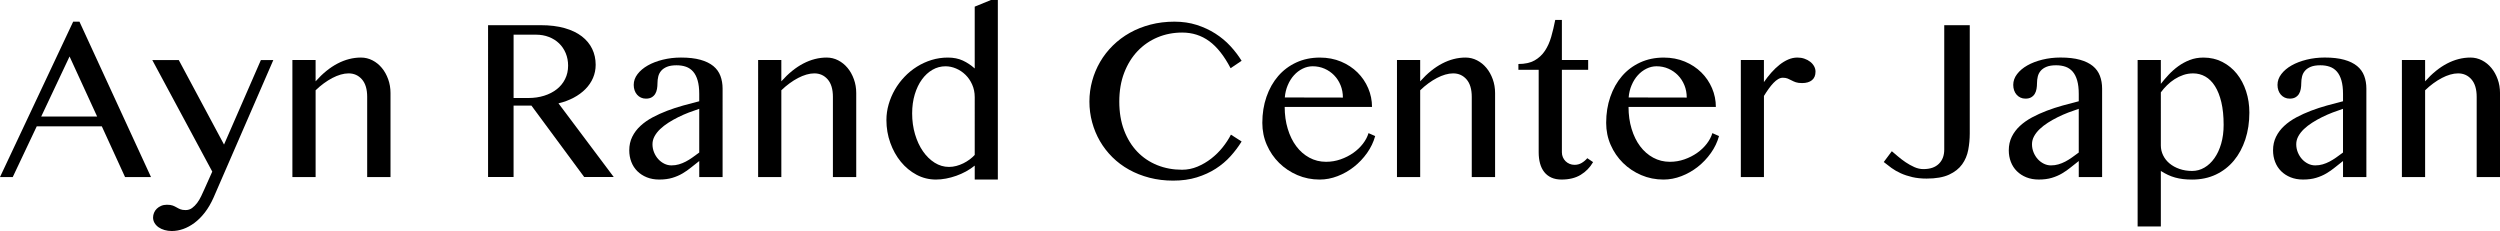
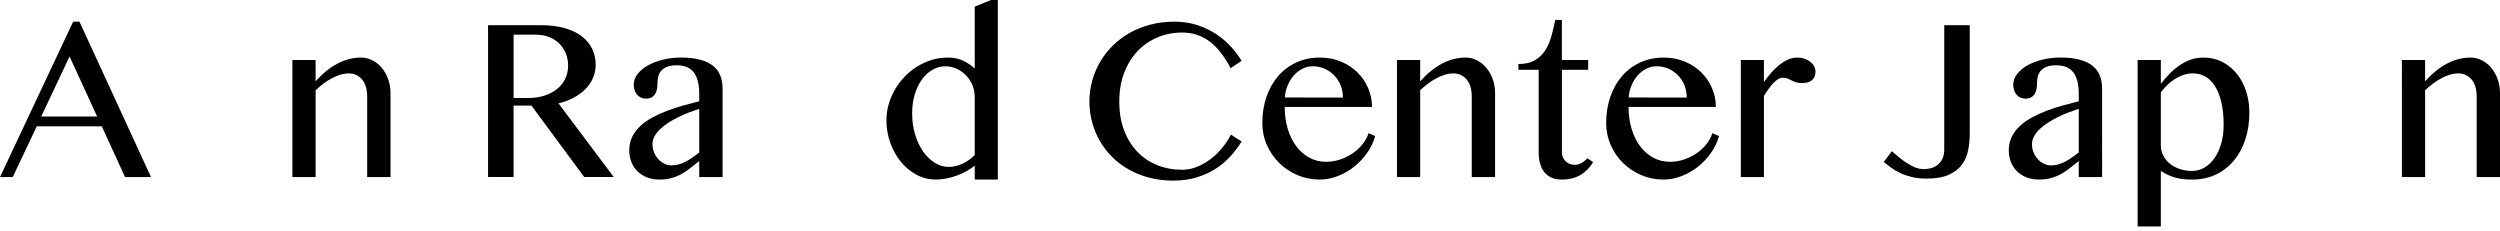
<svg xmlns="http://www.w3.org/2000/svg" version="1.1" id="Layer_1" x="0px" y="0px" viewBox="0 0 212.742 19.659" enable-background="new 0 0 212.742 19.659" xml:space="preserve">
  <g>
    <path d="M6.763,1.846l6.086,13.22h-2.208l-1.976-4.314H3.126l-2.041,4.314H0   L6.225,1.846H6.763z M3.507,9.917h4.759l-2.347-5.112L3.507,9.917z" />
-     <path d="M12.96,5.112h2.254l3.85,7.19l3.136-7.19h1.058l-5.084,11.699   c-0.217,0.488-0.464,0.912-0.742,1.271c-0.278,0.358-0.574,0.654-0.886,0.886   c-0.312,0.231-0.632,0.405-0.96,0.52c-0.328,0.114-0.649,0.171-0.965,0.171   c-0.217,0-0.422-0.028-0.617-0.083c-0.194-0.056-0.365-0.135-0.51-0.236   c-0.146-0.103-0.26-0.225-0.344-0.367c-0.083-0.143-0.125-0.297-0.125-0.464   c0-0.136,0.028-0.271,0.083-0.404c0.056-0.133,0.134-0.249,0.237-0.348   c0.102-0.099,0.226-0.18,0.371-0.241c0.145-0.062,0.307-0.093,0.487-0.093   c0.21,0,0.375,0.023,0.497,0.069c0.12,0.047,0.23,0.099,0.329,0.158   c0.099,0.059,0.204,0.111,0.315,0.157c0.111,0.047,0.263,0.07,0.455,0.07   c0.204,0,0.386-0.059,0.547-0.176c0.161-0.118,0.306-0.265,0.436-0.44   c0.13-0.177,0.244-0.37,0.343-0.58c0.099-0.21,0.188-0.405,0.269-0.584   l0.668-1.494L12.96,5.112z" />
    <path d="M24.881,5.103h1.976v1.818c0.6-0.674,1.225-1.18,1.874-1.517   c0.649-0.337,1.311-0.506,1.985-0.506c0.346,0,0.673,0.079,0.979,0.236   c0.307,0.158,0.572,0.373,0.798,0.645c0.226,0.272,0.405,0.592,0.538,0.96   c0.133,0.368,0.2,0.759,0.2,1.173v7.153h-1.985V8.248   c0-0.655-0.148-1.153-0.445-1.494c-0.297-0.34-0.677-0.51-1.141-0.51   c-0.21,0-0.433,0.034-0.668,0.102c-0.235,0.068-0.473,0.166-0.714,0.292   c-0.241,0.127-0.482,0.278-0.724,0.455c-0.241,0.176-0.473,0.373-0.696,0.589   v7.385h-1.976V5.103z" />
    <path d="M41.534,2.143h4.472c0.779,0,1.461,0.083,2.045,0.25   c0.585,0.167,1.072,0.4,1.461,0.7c0.39,0.3,0.683,0.656,0.881,1.067   c0.198,0.411,0.297,0.861,0.297,1.35c0,0.402-0.076,0.778-0.228,1.127   c-0.151,0.35-0.366,0.665-0.645,0.946c-0.278,0.282-0.612,0.526-1.002,0.733   c-0.39,0.207-0.82,0.366-1.29,0.478l4.704,6.271h-2.514l-4.49-6.077h-1.521   v6.077h-2.171V2.143z M43.705,8.34h1.252c0.488,0,0.938-0.065,1.35-0.195   C46.719,8.016,47.076,7.832,47.379,7.594c0.303-0.238,0.54-0.527,0.709-0.868   C48.259,6.386,48.344,6.006,48.344,5.585c0-0.383-0.068-0.737-0.204-1.062   c-0.136-0.324-0.325-0.603-0.566-0.835c-0.241-0.231-0.529-0.413-0.863-0.542   s-0.699-0.195-1.095-0.195h-1.911V8.34z" />
    <path d="M61.489,15.066h-1.985v-1.364C59.269,13.882,59.039,14.064,58.812,14.25   c-0.226,0.186-0.47,0.356-0.732,0.51c-0.263,0.155-0.554,0.28-0.872,0.375   c-0.319,0.096-0.688,0.144-1.109,0.144c-0.39,0-0.742-0.063-1.058-0.19   c-0.315-0.127-0.584-0.302-0.807-0.524s-0.393-0.485-0.51-0.789   c-0.118-0.303-0.176-0.631-0.176-0.983c0-0.427,0.085-0.812,0.255-1.155   c0.17-0.344,0.402-0.651,0.696-0.923c0.293-0.272,0.637-0.513,1.029-0.724   c0.393-0.21,0.809-0.399,1.248-0.566c0.439-0.167,0.892-0.315,1.359-0.445   c0.467-0.13,0.923-0.25,1.368-0.362v-0.622c0-0.451-0.045-0.833-0.135-1.146   c-0.089-0.312-0.218-0.564-0.385-0.756c-0.167-0.191-0.37-0.33-0.607-0.413   c-0.238-0.084-0.506-0.125-0.803-0.125c-0.334,0-0.606,0.043-0.816,0.13   c-0.21,0.087-0.376,0.201-0.496,0.343c-0.121,0.143-0.203,0.305-0.246,0.487   c-0.043,0.182-0.065,0.366-0.065,0.552c0,0.173-0.014,0.34-0.042,0.501   c-0.028,0.161-0.079,0.302-0.153,0.422c-0.074,0.121-0.175,0.218-0.302,0.292   c-0.126,0.074-0.289,0.111-0.487,0.111c-0.155,0-0.295-0.029-0.422-0.088   c-0.126-0.059-0.236-0.14-0.329-0.246c-0.093-0.105-0.164-0.229-0.213-0.371   c-0.05-0.142-0.074-0.297-0.074-0.464c0-0.328,0.108-0.634,0.325-0.918   C54.469,6.024,54.76,5.778,55.125,5.571c0.365-0.208,0.792-0.371,1.28-0.492   c0.488-0.12,1.002-0.181,1.54-0.181c0.655,0,1.209,0.063,1.661,0.19   c0.451,0.126,0.816,0.305,1.095,0.533c0.278,0.229,0.479,0.507,0.603,0.835   c0.124,0.328,0.186,0.69,0.186,1.085V15.066z M59.504,9.259   c-0.285,0.093-0.58,0.198-0.886,0.315c-0.307,0.118-0.606,0.249-0.9,0.395   c-0.293,0.145-0.574,0.303-0.839,0.473c-0.266,0.17-0.5,0.352-0.701,0.543   c-0.201,0.192-0.36,0.396-0.478,0.612c-0.118,0.217-0.176,0.442-0.176,0.677   c0,0.241,0.045,0.472,0.134,0.691c0.09,0.22,0.209,0.412,0.357,0.575   c0.148,0.164,0.32,0.294,0.515,0.39c0.195,0.096,0.397,0.144,0.608,0.144   c0.223,0,0.435-0.029,0.635-0.088c0.201-0.059,0.396-0.137,0.585-0.236   c0.188-0.099,0.377-0.215,0.565-0.348c0.189-0.133,0.382-0.274,0.58-0.422   V9.259z" />
-     <path d="M64.513,5.103h1.976v1.818c0.6-0.674,1.225-1.18,1.874-1.517   c0.649-0.337,1.311-0.506,1.985-0.506c0.346,0,0.673,0.079,0.979,0.236   C71.634,5.293,71.899,5.508,72.125,5.78c0.226,0.272,0.405,0.592,0.538,0.96   c0.133,0.368,0.2,0.759,0.2,1.173v7.153h-1.985V8.248   c0-0.655-0.148-1.153-0.445-1.494c-0.297-0.34-0.677-0.51-1.141-0.51   c-0.21,0-0.433,0.034-0.668,0.102c-0.235,0.068-0.473,0.166-0.714,0.292   c-0.241,0.127-0.482,0.278-0.724,0.455c-0.241,0.176-0.473,0.373-0.696,0.589   v7.385h-1.976V5.103z" />
    <path d="M82.946,14.092c-0.229,0.186-0.477,0.351-0.742,0.497   c-0.266,0.145-0.542,0.269-0.831,0.371c-0.287,0.102-0.578,0.181-0.872,0.236   c-0.293,0.056-0.58,0.083-0.858,0.083c-0.588,0-1.136-0.136-1.647-0.408   c-0.51-0.272-0.955-0.64-1.336-1.104c-0.38-0.464-0.68-1.002-0.899-1.614   c-0.22-0.612-0.33-1.258-0.33-1.939c0-0.451,0.063-0.896,0.19-1.336   c0.127-0.439,0.303-0.855,0.529-1.248c0.226-0.393,0.498-0.756,0.816-1.09   c0.318-0.334,0.672-0.623,1.062-0.868c0.39-0.244,0.806-0.434,1.248-0.57   c0.442-0.136,0.905-0.204,1.387-0.204s0.906,0.085,1.271,0.255   c0.365,0.17,0.702,0.395,1.011,0.673V0.566L84.329,0h0.584v15.28h-1.967V14.092z    M82.946,8.266c0-0.39-0.073-0.747-0.218-1.072   c-0.145-0.324-0.335-0.601-0.57-0.83c-0.235-0.229-0.501-0.407-0.798-0.533   c-0.297-0.127-0.597-0.19-0.9-0.19c-0.396,0-0.765,0.099-1.109,0.297   c-0.343,0.198-0.643,0.473-0.899,0.826c-0.257,0.353-0.459,0.775-0.608,1.266   c-0.148,0.492-0.223,1.032-0.223,1.619c0,0.631,0.082,1.223,0.246,1.776   c0.164,0.554,0.388,1.036,0.673,1.447c0.284,0.412,0.617,0.736,0.997,0.975   c0.381,0.238,0.787,0.357,1.22,0.357c0.21,0,0.419-0.028,0.626-0.083   c0.207-0.056,0.405-0.13,0.594-0.223c0.188-0.093,0.366-0.201,0.533-0.325   c0.167-0.124,0.312-0.253,0.436-0.39V8.266z" />
    <path d="M95.248,8.646c0,0.909,0.136,1.723,0.408,2.44   c0.272,0.718,0.646,1.325,1.123,1.823c0.476,0.498,1.041,0.878,1.693,1.142   c0.652,0.263,1.359,0.394,2.12,0.394c0.451,0,0.887-0.088,1.308-0.264   c0.42-0.177,0.812-0.405,1.174-0.687c0.361-0.282,0.685-0.6,0.969-0.956   c0.284-0.355,0.52-0.715,0.705-1.081l0.909,0.584   c-0.266,0.433-0.58,0.851-0.942,1.252c-0.361,0.402-0.781,0.756-1.257,1.062   c-0.477,0.307-1.015,0.552-1.614,0.738c-0.6,0.186-1.271,0.278-2.013,0.278   c-0.711,0-1.382-0.082-2.013-0.246c-0.631-0.164-1.211-0.393-1.739-0.687   c-0.529-0.294-1.002-0.648-1.42-1.062c-0.417-0.414-0.77-0.871-1.058-1.368   c-0.287-0.498-0.509-1.031-0.663-1.601c-0.155-0.569-0.232-1.156-0.232-1.763   c0-0.606,0.079-1.195,0.237-1.768c0.157-0.572,0.383-1.11,0.677-1.614   c0.294-0.504,0.654-0.966,1.081-1.387c0.427-0.42,0.908-0.781,1.442-1.081   c0.535-0.3,1.121-0.533,1.758-0.7c0.637-0.167,1.317-0.25,2.041-0.25   c0.687,0,1.319,0.093,1.897,0.278c0.579,0.186,1.107,0.431,1.587,0.738   c0.479,0.306,0.904,0.66,1.275,1.062c0.371,0.402,0.689,0.82,0.956,1.252   l-0.937,0.631c-0.544-1.045-1.15-1.812-1.818-2.301   c-0.668-0.488-1.435-0.733-2.301-0.733c-0.749,0-1.447,0.136-2.097,0.408   c-0.649,0.272-1.215,0.662-1.698,1.169c-0.482,0.507-0.863,1.123-1.141,1.846   S95.248,7.737,95.248,8.646z" />
    <path d="M112.3,15.28c-0.674,0-1.307-0.127-1.897-0.38   c-0.591-0.253-1.107-0.599-1.55-1.034c-0.442-0.437-0.792-0.946-1.048-1.531   c-0.257-0.584-0.385-1.21-0.385-1.878c0-0.798,0.117-1.537,0.353-2.217   c0.235-0.68,0.566-1.268,0.993-1.763c0.427-0.495,0.941-0.881,1.545-1.16   c0.603-0.278,1.272-0.417,2.008-0.417c0.655,0,1.255,0.115,1.8,0.343   c0.544,0.229,1.011,0.537,1.401,0.923c0.39,0.386,0.692,0.833,0.909,1.34   c0.216,0.507,0.325,1.039,0.325,1.596h-7.431c0,0.668,0.086,1.288,0.26,1.86   c0.173,0.572,0.414,1.066,0.724,1.48c0.309,0.415,0.68,0.739,1.113,0.974   c0.433,0.235,0.906,0.353,1.419,0.353c0.433,0,0.847-0.069,1.243-0.209   c0.396-0.139,0.754-0.321,1.076-0.547c0.321-0.226,0.595-0.486,0.821-0.779   c0.226-0.294,0.385-0.595,0.478-0.905l0.566,0.25   c-0.143,0.514-0.373,0.994-0.691,1.442c-0.318,0.449-0.689,0.84-1.113,1.174   c-0.423,0.334-0.887,0.599-1.392,0.793   C113.322,15.183,112.813,15.28,112.3,15.28z M114.276,8.303   c0-0.377-0.066-0.728-0.199-1.053c-0.133-0.324-0.315-0.606-0.548-0.844   c-0.231-0.238-0.504-0.425-0.816-0.562c-0.312-0.136-0.648-0.204-1.006-0.204   c-0.297,0-0.583,0.068-0.858,0.204c-0.275,0.136-0.52,0.322-0.733,0.557   c-0.213,0.235-0.39,0.515-0.528,0.84c-0.14,0.324-0.225,0.676-0.255,1.053   L114.276,8.303z" />
    <path d="M118.877,5.103h1.976v1.818c0.6-0.674,1.225-1.18,1.874-1.517   c0.649-0.337,1.311-0.506,1.985-0.506c0.346,0,0.673,0.079,0.979,0.236   c0.307,0.158,0.572,0.373,0.798,0.645c0.226,0.272,0.405,0.592,0.538,0.96   c0.133,0.368,0.2,0.759,0.2,1.173v7.153h-1.985V8.248   c0-0.655-0.148-1.153-0.445-1.494c-0.297-0.34-0.677-0.51-1.141-0.51   c-0.21,0-0.433,0.034-0.668,0.102c-0.235,0.068-0.473,0.166-0.714,0.292   c-0.241,0.127-0.482,0.278-0.724,0.455c-0.241,0.176-0.473,0.373-0.696,0.589   v7.385h-1.976V5.103z" />
    <path d="M135.567,13.795c-0.266,0.458-0.619,0.82-1.058,1.085   c-0.439,0.266-0.98,0.399-1.624,0.399c-0.334,0-0.623-0.056-0.867-0.167   c-0.245-0.111-0.447-0.269-0.608-0.473c-0.161-0.204-0.28-0.448-0.357-0.733   c-0.078-0.284-0.116-0.6-0.116-0.946V5.938h-1.726V5.446   c0.557,0,1.014-0.101,1.373-0.301c0.358-0.201,0.652-0.474,0.881-0.816   c0.229-0.344,0.408-0.741,0.538-1.192c0.13-0.451,0.244-0.931,0.343-1.438   h0.566v3.405h2.236V5.938h-2.236v7.023c0,0.148,0.028,0.288,0.083,0.417   s0.131,0.243,0.228,0.339c0.096,0.096,0.21,0.171,0.343,0.227   c0.133,0.056,0.274,0.083,0.422,0.083c0.223,0,0.425-0.054,0.608-0.162   c0.182-0.108,0.341-0.243,0.478-0.404L135.567,13.795z" />
    <path d="M141.56,15.28c-0.674,0-1.307-0.127-1.897-0.38   c-0.591-0.253-1.107-0.599-1.55-1.034c-0.442-0.437-0.792-0.946-1.048-1.531   c-0.257-0.584-0.385-1.21-0.385-1.878c0-0.798,0.117-1.537,0.353-2.217   c0.235-0.68,0.566-1.268,0.993-1.763c0.427-0.495,0.941-0.881,1.545-1.16   c0.603-0.278,1.272-0.417,2.008-0.417c0.655,0,1.255,0.115,1.8,0.343   c0.544,0.229,1.011,0.537,1.401,0.923c0.39,0.386,0.692,0.833,0.909,1.34   c0.216,0.507,0.325,1.039,0.325,1.596h-7.431c0,0.668,0.086,1.288,0.26,1.86   c0.173,0.572,0.414,1.066,0.724,1.48c0.309,0.415,0.68,0.739,1.113,0.974   c0.433,0.235,0.906,0.353,1.419,0.353c0.433,0,0.847-0.069,1.243-0.209   c0.396-0.139,0.754-0.321,1.076-0.547c0.321-0.226,0.595-0.486,0.821-0.779   c0.226-0.294,0.385-0.595,0.478-0.905l0.566,0.25   c-0.143,0.514-0.373,0.994-0.691,1.442c-0.318,0.449-0.689,0.84-1.113,1.174   c-0.423,0.334-0.887,0.599-1.392,0.793   C142.582,15.183,142.073,15.28,141.56,15.28z M143.536,8.303   c0-0.377-0.066-0.728-0.199-1.053c-0.133-0.324-0.315-0.606-0.548-0.844   c-0.231-0.238-0.504-0.425-0.816-0.562c-0.312-0.136-0.648-0.204-1.006-0.204   c-0.297,0-0.583,0.068-0.858,0.204c-0.275,0.136-0.52,0.322-0.733,0.557   c-0.213,0.235-0.39,0.515-0.528,0.84c-0.14,0.324-0.225,0.676-0.255,1.053   L143.536,8.303z" />
    <path d="M148.137,5.103h1.967v1.883c0.191-0.278,0.399-0.544,0.622-0.798   c0.223-0.253,0.455-0.476,0.696-0.668c0.241-0.191,0.49-0.343,0.747-0.455   c0.257-0.111,0.518-0.167,0.784-0.167c0.216,0,0.417,0.032,0.603,0.098   c0.186,0.064,0.348,0.151,0.487,0.26c0.14,0.108,0.249,0.235,0.33,0.38   c0.08,0.146,0.121,0.299,0.121,0.459c0,0.322-0.101,0.564-0.302,0.728   c-0.201,0.164-0.481,0.246-0.839,0.246c-0.223,0-0.4-0.023-0.534-0.069   c-0.133-0.047-0.253-0.099-0.361-0.158c-0.108-0.059-0.218-0.111-0.33-0.157   c-0.111-0.047-0.25-0.07-0.417-0.07c-0.13,0-0.261,0.039-0.395,0.116   c-0.133,0.078-0.266,0.186-0.398,0.325c-0.133,0.139-0.268,0.303-0.404,0.491   c-0.136,0.189-0.272,0.395-0.408,0.617v6.902h-1.967V5.103z" />
    <path d="M167.62,11.365c0,0.47-0.043,0.934-0.13,1.392   c-0.087,0.458-0.26,0.868-0.52,1.229c-0.26,0.362-0.631,0.654-1.113,0.877   s-1.12,0.334-1.911,0.334c-0.445,0-0.849-0.042-1.21-0.125   c-0.362-0.084-0.69-0.192-0.983-0.325c-0.294-0.133-0.559-0.284-0.793-0.454   c-0.235-0.17-0.455-0.339-0.659-0.506l0.687-0.918   c0.142,0.118,0.314,0.263,0.515,0.436c0.201,0.173,0.421,0.34,0.659,0.501   c0.238,0.161,0.485,0.298,0.742,0.413c0.256,0.114,0.515,0.171,0.774,0.171   c0.569,0,1.007-0.15,1.312-0.45c0.307-0.3,0.459-0.704,0.459-1.211V2.143   h2.171V11.365z" />
    <path d="M178.881,15.066h-1.985v-1.364c-0.235,0.18-0.465,0.362-0.691,0.547   c-0.226,0.186-0.47,0.356-0.732,0.51c-0.263,0.155-0.554,0.28-0.872,0.375   c-0.319,0.096-0.688,0.144-1.109,0.144c-0.39,0-0.742-0.063-1.058-0.19   c-0.315-0.127-0.584-0.302-0.807-0.524s-0.393-0.485-0.51-0.789   c-0.118-0.303-0.176-0.631-0.176-0.983c0-0.427,0.085-0.812,0.255-1.155   c0.17-0.344,0.402-0.651,0.696-0.923c0.293-0.272,0.637-0.513,1.029-0.724   c0.393-0.21,0.809-0.399,1.248-0.566c0.439-0.167,0.892-0.315,1.359-0.445   c0.467-0.13,0.923-0.25,1.368-0.362v-0.622c0-0.451-0.045-0.833-0.135-1.146   c-0.089-0.312-0.218-0.564-0.385-0.756c-0.167-0.191-0.37-0.33-0.607-0.413   c-0.238-0.084-0.506-0.125-0.803-0.125c-0.334,0-0.606,0.043-0.816,0.13   c-0.21,0.087-0.376,0.201-0.496,0.343c-0.121,0.143-0.203,0.305-0.246,0.487   c-0.043,0.182-0.065,0.366-0.065,0.552c0,0.173-0.014,0.34-0.042,0.501   c-0.028,0.161-0.079,0.302-0.153,0.422c-0.074,0.121-0.175,0.218-0.302,0.292   c-0.126,0.074-0.289,0.111-0.487,0.111c-0.155,0-0.295-0.029-0.422-0.088   c-0.126-0.059-0.236-0.14-0.329-0.246c-0.093-0.105-0.164-0.229-0.213-0.371   c-0.05-0.142-0.074-0.297-0.074-0.464c0-0.328,0.108-0.634,0.325-0.918   c0.216-0.284,0.507-0.53,0.872-0.737c0.365-0.208,0.792-0.371,1.28-0.492   c0.488-0.12,1.002-0.181,1.54-0.181c0.655,0,1.209,0.063,1.661,0.19   c0.451,0.126,0.816,0.305,1.095,0.533c0.278,0.229,0.479,0.507,0.603,0.835   c0.124,0.328,0.186,0.69,0.186,1.085V15.066z M176.896,9.259   c-0.285,0.093-0.58,0.198-0.886,0.315c-0.307,0.118-0.606,0.249-0.9,0.395   c-0.293,0.145-0.574,0.303-0.839,0.473c-0.266,0.17-0.5,0.352-0.701,0.543   c-0.201,0.192-0.36,0.396-0.478,0.612c-0.118,0.217-0.176,0.442-0.176,0.677   c0,0.241,0.045,0.472,0.134,0.691c0.09,0.22,0.209,0.412,0.357,0.575   c0.148,0.164,0.32,0.294,0.515,0.39c0.195,0.096,0.397,0.144,0.608,0.144   c0.223,0,0.435-0.029,0.635-0.088c0.201-0.059,0.396-0.137,0.585-0.236   c0.188-0.099,0.377-0.215,0.565-0.348c0.189-0.133,0.382-0.274,0.58-0.422   V9.259z" />
    <path d="M181.905,5.103h1.976v2.032c0.198-0.253,0.419-0.512,0.663-0.775   c0.245-0.263,0.515-0.502,0.812-0.719c0.297-0.216,0.623-0.395,0.979-0.533   c0.355-0.14,0.747-0.209,1.173-0.209c0.587,0,1.123,0.124,1.605,0.371   c0.482,0.248,0.894,0.583,1.234,1.007c0.34,0.423,0.603,0.92,0.789,1.489   c0.186,0.569,0.278,1.175,0.278,1.818c0,0.823-0.115,1.582-0.343,2.278   c-0.229,0.695-0.554,1.297-0.974,1.804c-0.421,0.507-0.931,0.903-1.531,1.188   c-0.6,0.284-1.274,0.427-2.022,0.427c-0.278,0-0.535-0.014-0.77-0.042   c-0.235-0.028-0.459-0.071-0.673-0.13c-0.213-0.059-0.419-0.135-0.617-0.228   c-0.198-0.093-0.399-0.204-0.603-0.334v4.722h-1.976V5.103z M183.881,12.376   c0,0.297,0.065,0.579,0.195,0.844c0.13,0.266,0.312,0.497,0.547,0.691   c0.235,0.195,0.516,0.35,0.844,0.464c0.328,0.115,0.687,0.172,1.076,0.172   c0.371,0,0.719-0.094,1.043-0.283c0.325-0.188,0.609-0.456,0.854-0.802   c0.245-0.346,0.437-0.759,0.575-1.239c0.14-0.479,0.209-1.012,0.209-1.6   c0-0.736-0.065-1.377-0.195-1.925c-0.13-0.547-0.311-1.003-0.542-1.368   c-0.232-0.365-0.506-0.637-0.821-0.816c-0.315-0.179-0.662-0.269-1.039-0.269   c-0.291,0-0.567,0.045-0.83,0.134c-0.263,0.09-0.511,0.209-0.742,0.357   c-0.232,0.148-0.447,0.32-0.645,0.515c-0.198,0.195-0.375,0.398-0.529,0.608   V12.376z" />
-     <path d="M201.369,15.066h-1.985v-1.364c-0.235,0.18-0.465,0.362-0.691,0.547   c-0.226,0.186-0.47,0.356-0.732,0.51c-0.263,0.155-0.554,0.28-0.872,0.375   c-0.319,0.096-0.688,0.144-1.109,0.144c-0.39,0-0.742-0.063-1.058-0.19   c-0.315-0.127-0.584-0.302-0.807-0.524s-0.393-0.485-0.51-0.789   c-0.118-0.303-0.176-0.631-0.176-0.983c0-0.427,0.085-0.812,0.255-1.155   c0.17-0.344,0.402-0.651,0.696-0.923c0.293-0.272,0.637-0.513,1.029-0.724   c0.393-0.21,0.809-0.399,1.248-0.566c0.439-0.167,0.892-0.315,1.359-0.445   c0.467-0.13,0.923-0.25,1.368-0.362v-0.622c0-0.451-0.045-0.833-0.135-1.146   c-0.089-0.312-0.218-0.564-0.385-0.756c-0.167-0.191-0.37-0.33-0.607-0.413   c-0.238-0.084-0.506-0.125-0.803-0.125c-0.334,0-0.606,0.043-0.816,0.13   c-0.21,0.087-0.376,0.201-0.496,0.343c-0.121,0.143-0.203,0.305-0.246,0.487   c-0.043,0.182-0.065,0.366-0.065,0.552c0,0.173-0.014,0.34-0.042,0.501   c-0.028,0.161-0.079,0.302-0.153,0.422c-0.074,0.121-0.175,0.218-0.302,0.292   c-0.126,0.074-0.289,0.111-0.487,0.111c-0.155,0-0.295-0.029-0.422-0.088   c-0.126-0.059-0.236-0.14-0.329-0.246c-0.093-0.105-0.164-0.229-0.213-0.371   c-0.05-0.142-0.074-0.297-0.074-0.464c0-0.328,0.108-0.634,0.325-0.918   c0.216-0.284,0.507-0.53,0.872-0.737c0.365-0.208,0.792-0.371,1.28-0.492   c0.488-0.12,1.002-0.181,1.54-0.181c0.655,0,1.209,0.063,1.661,0.19   c0.451,0.126,0.816,0.305,1.095,0.533c0.278,0.229,0.479,0.507,0.603,0.835   c0.124,0.328,0.186,0.69,0.186,1.085V15.066z M199.383,9.259   c-0.285,0.093-0.58,0.198-0.886,0.315c-0.307,0.118-0.606,0.249-0.9,0.395   c-0.293,0.145-0.574,0.303-0.839,0.473c-0.266,0.17-0.5,0.352-0.701,0.543   c-0.201,0.192-0.36,0.396-0.478,0.612c-0.118,0.217-0.176,0.442-0.176,0.677   c0,0.241,0.045,0.472,0.134,0.691c0.09,0.22,0.209,0.412,0.357,0.575   c0.148,0.164,0.32,0.294,0.515,0.39c0.195,0.096,0.397,0.144,0.608,0.144   c0.223,0,0.435-0.029,0.635-0.088c0.201-0.059,0.396-0.137,0.585-0.236   c0.188-0.099,0.377-0.215,0.565-0.348c0.189-0.133,0.382-0.274,0.58-0.422   V9.259z" />
    <path d="M204.393,5.103h1.976v1.818c0.6-0.674,1.225-1.18,1.874-1.517   c0.649-0.337,1.311-0.506,1.985-0.506c0.346,0,0.673,0.079,0.979,0.236   c0.307,0.158,0.572,0.373,0.798,0.645c0.226,0.272,0.405,0.592,0.538,0.96   c0.133,0.368,0.2,0.759,0.2,1.173v7.153h-1.985V8.248   c0-0.655-0.148-1.153-0.445-1.494c-0.297-0.34-0.677-0.51-1.141-0.51   c-0.21,0-0.433,0.034-0.668,0.102c-0.235,0.068-0.473,0.166-0.714,0.292   c-0.241,0.127-0.482,0.278-0.724,0.455c-0.241,0.176-0.473,0.373-0.696,0.589   v7.385h-1.976V5.103z" />
  </g>
</svg>